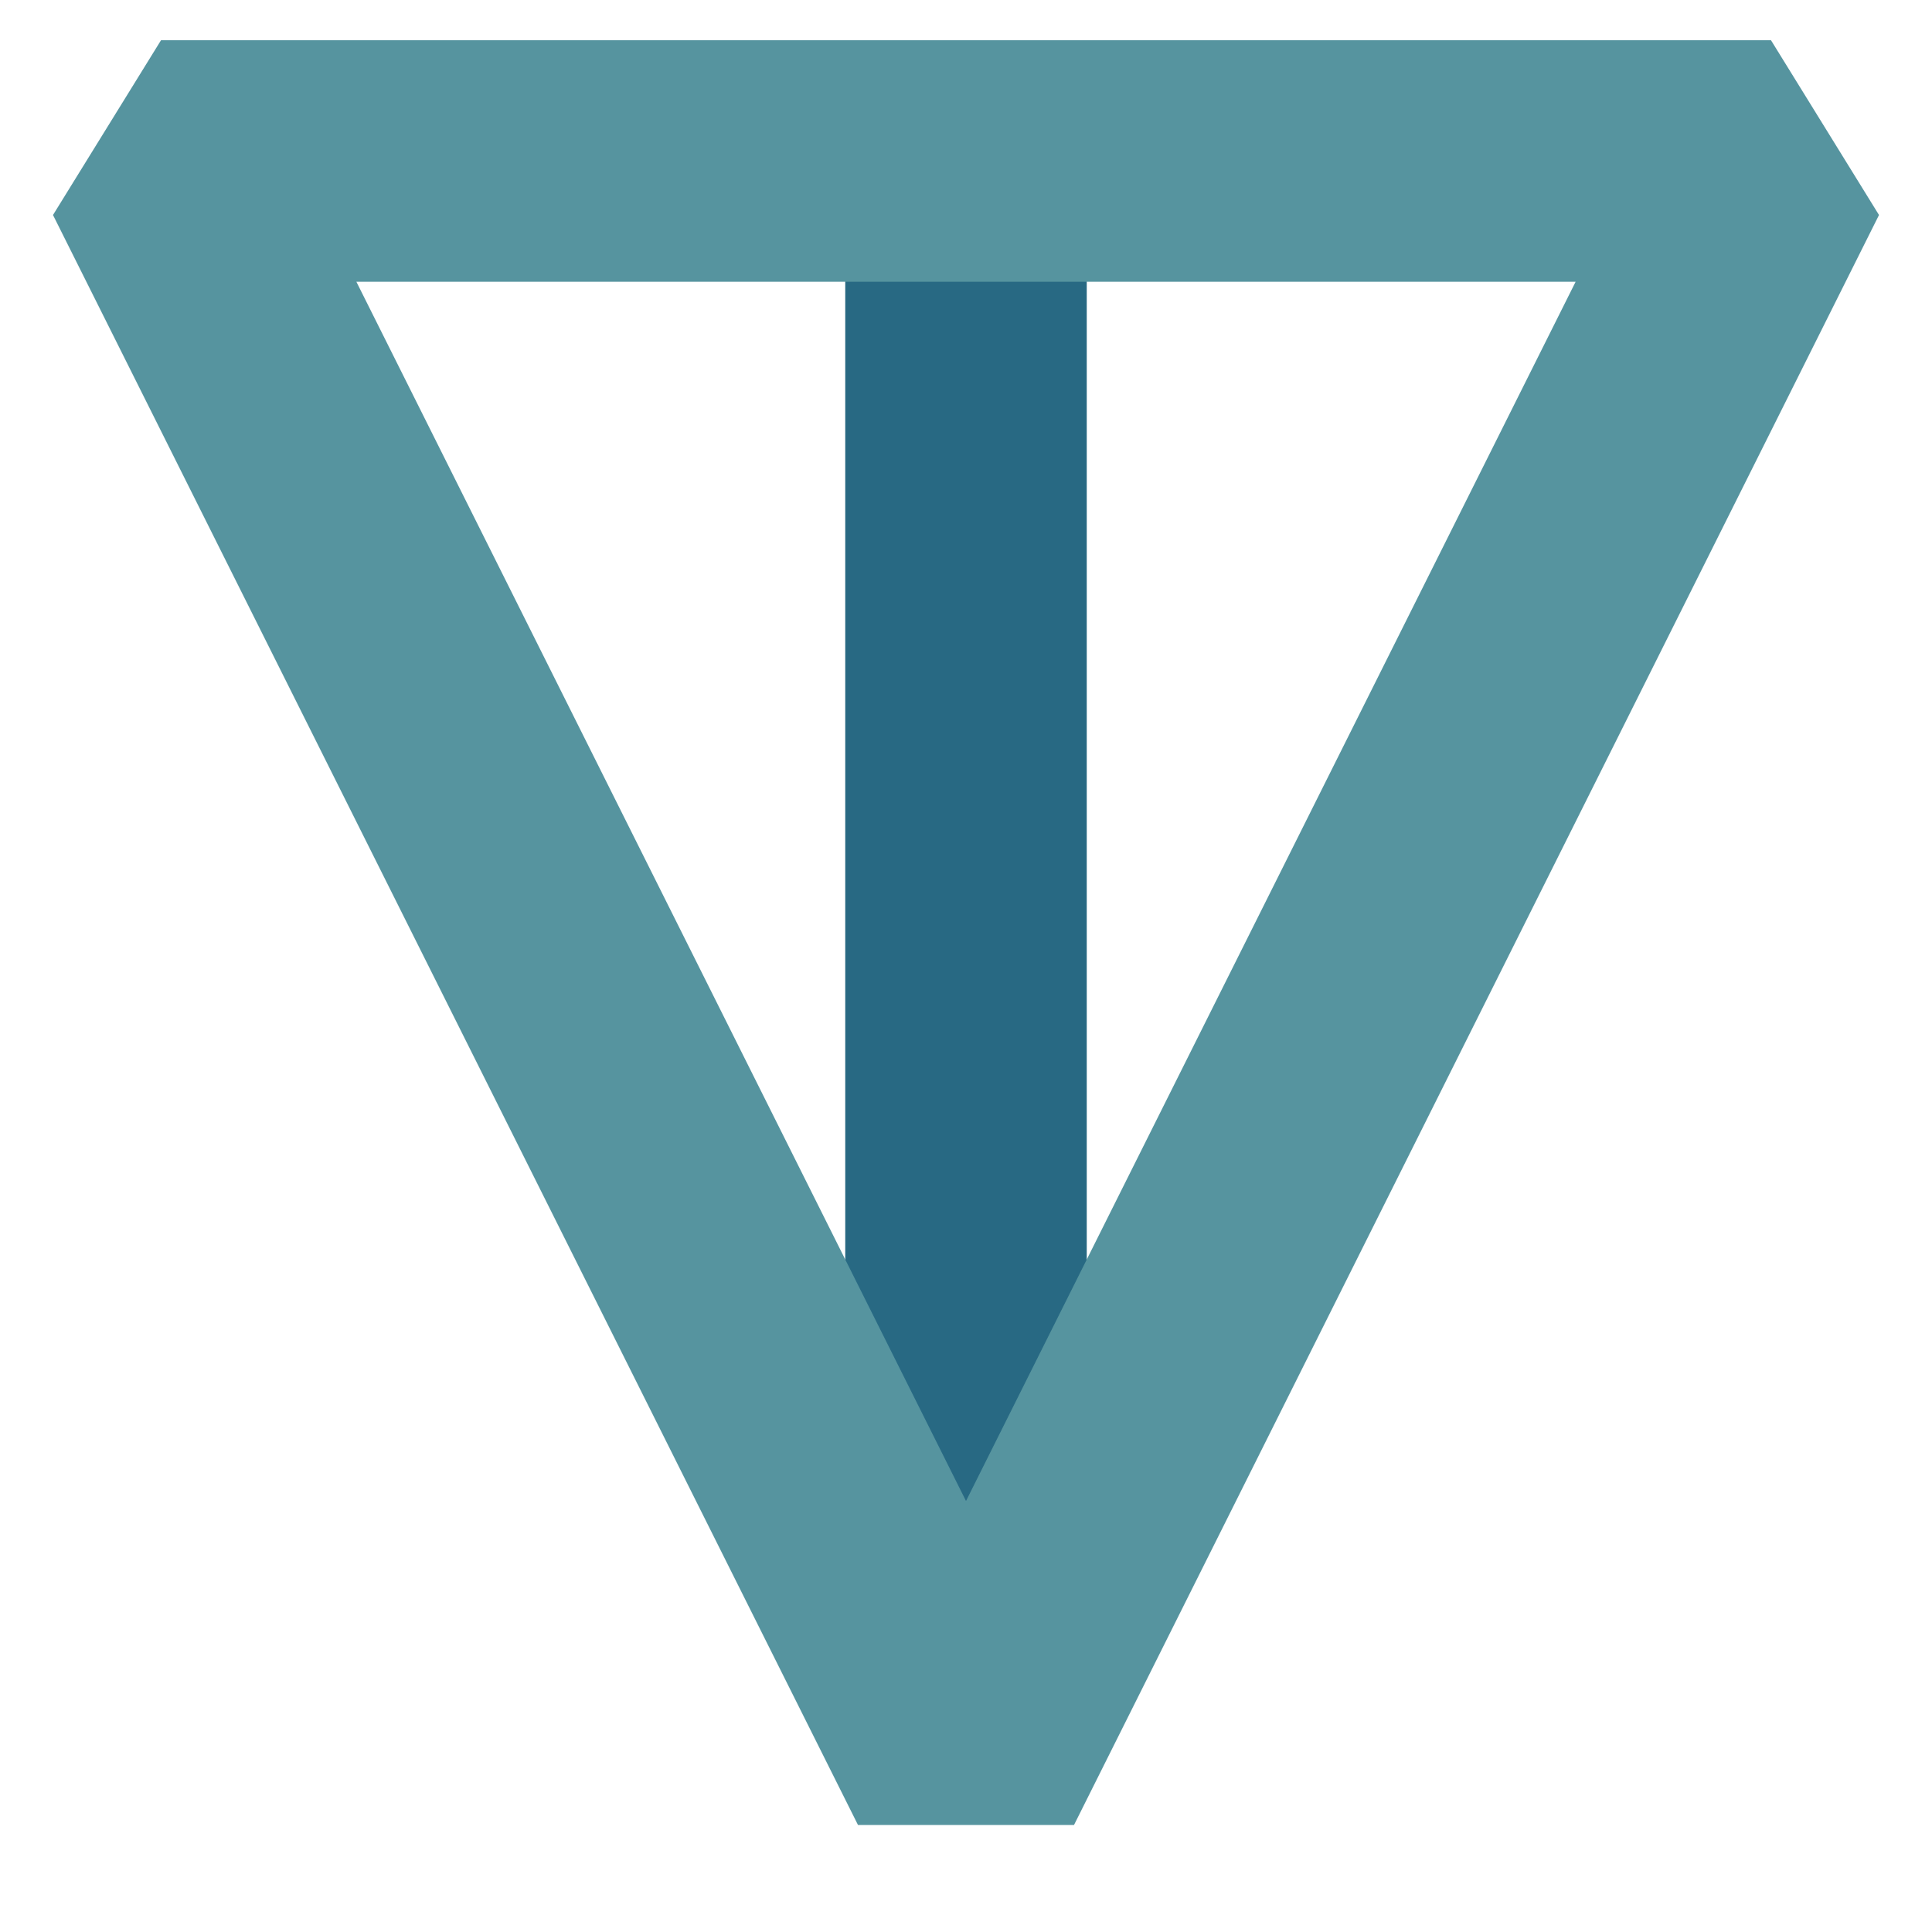
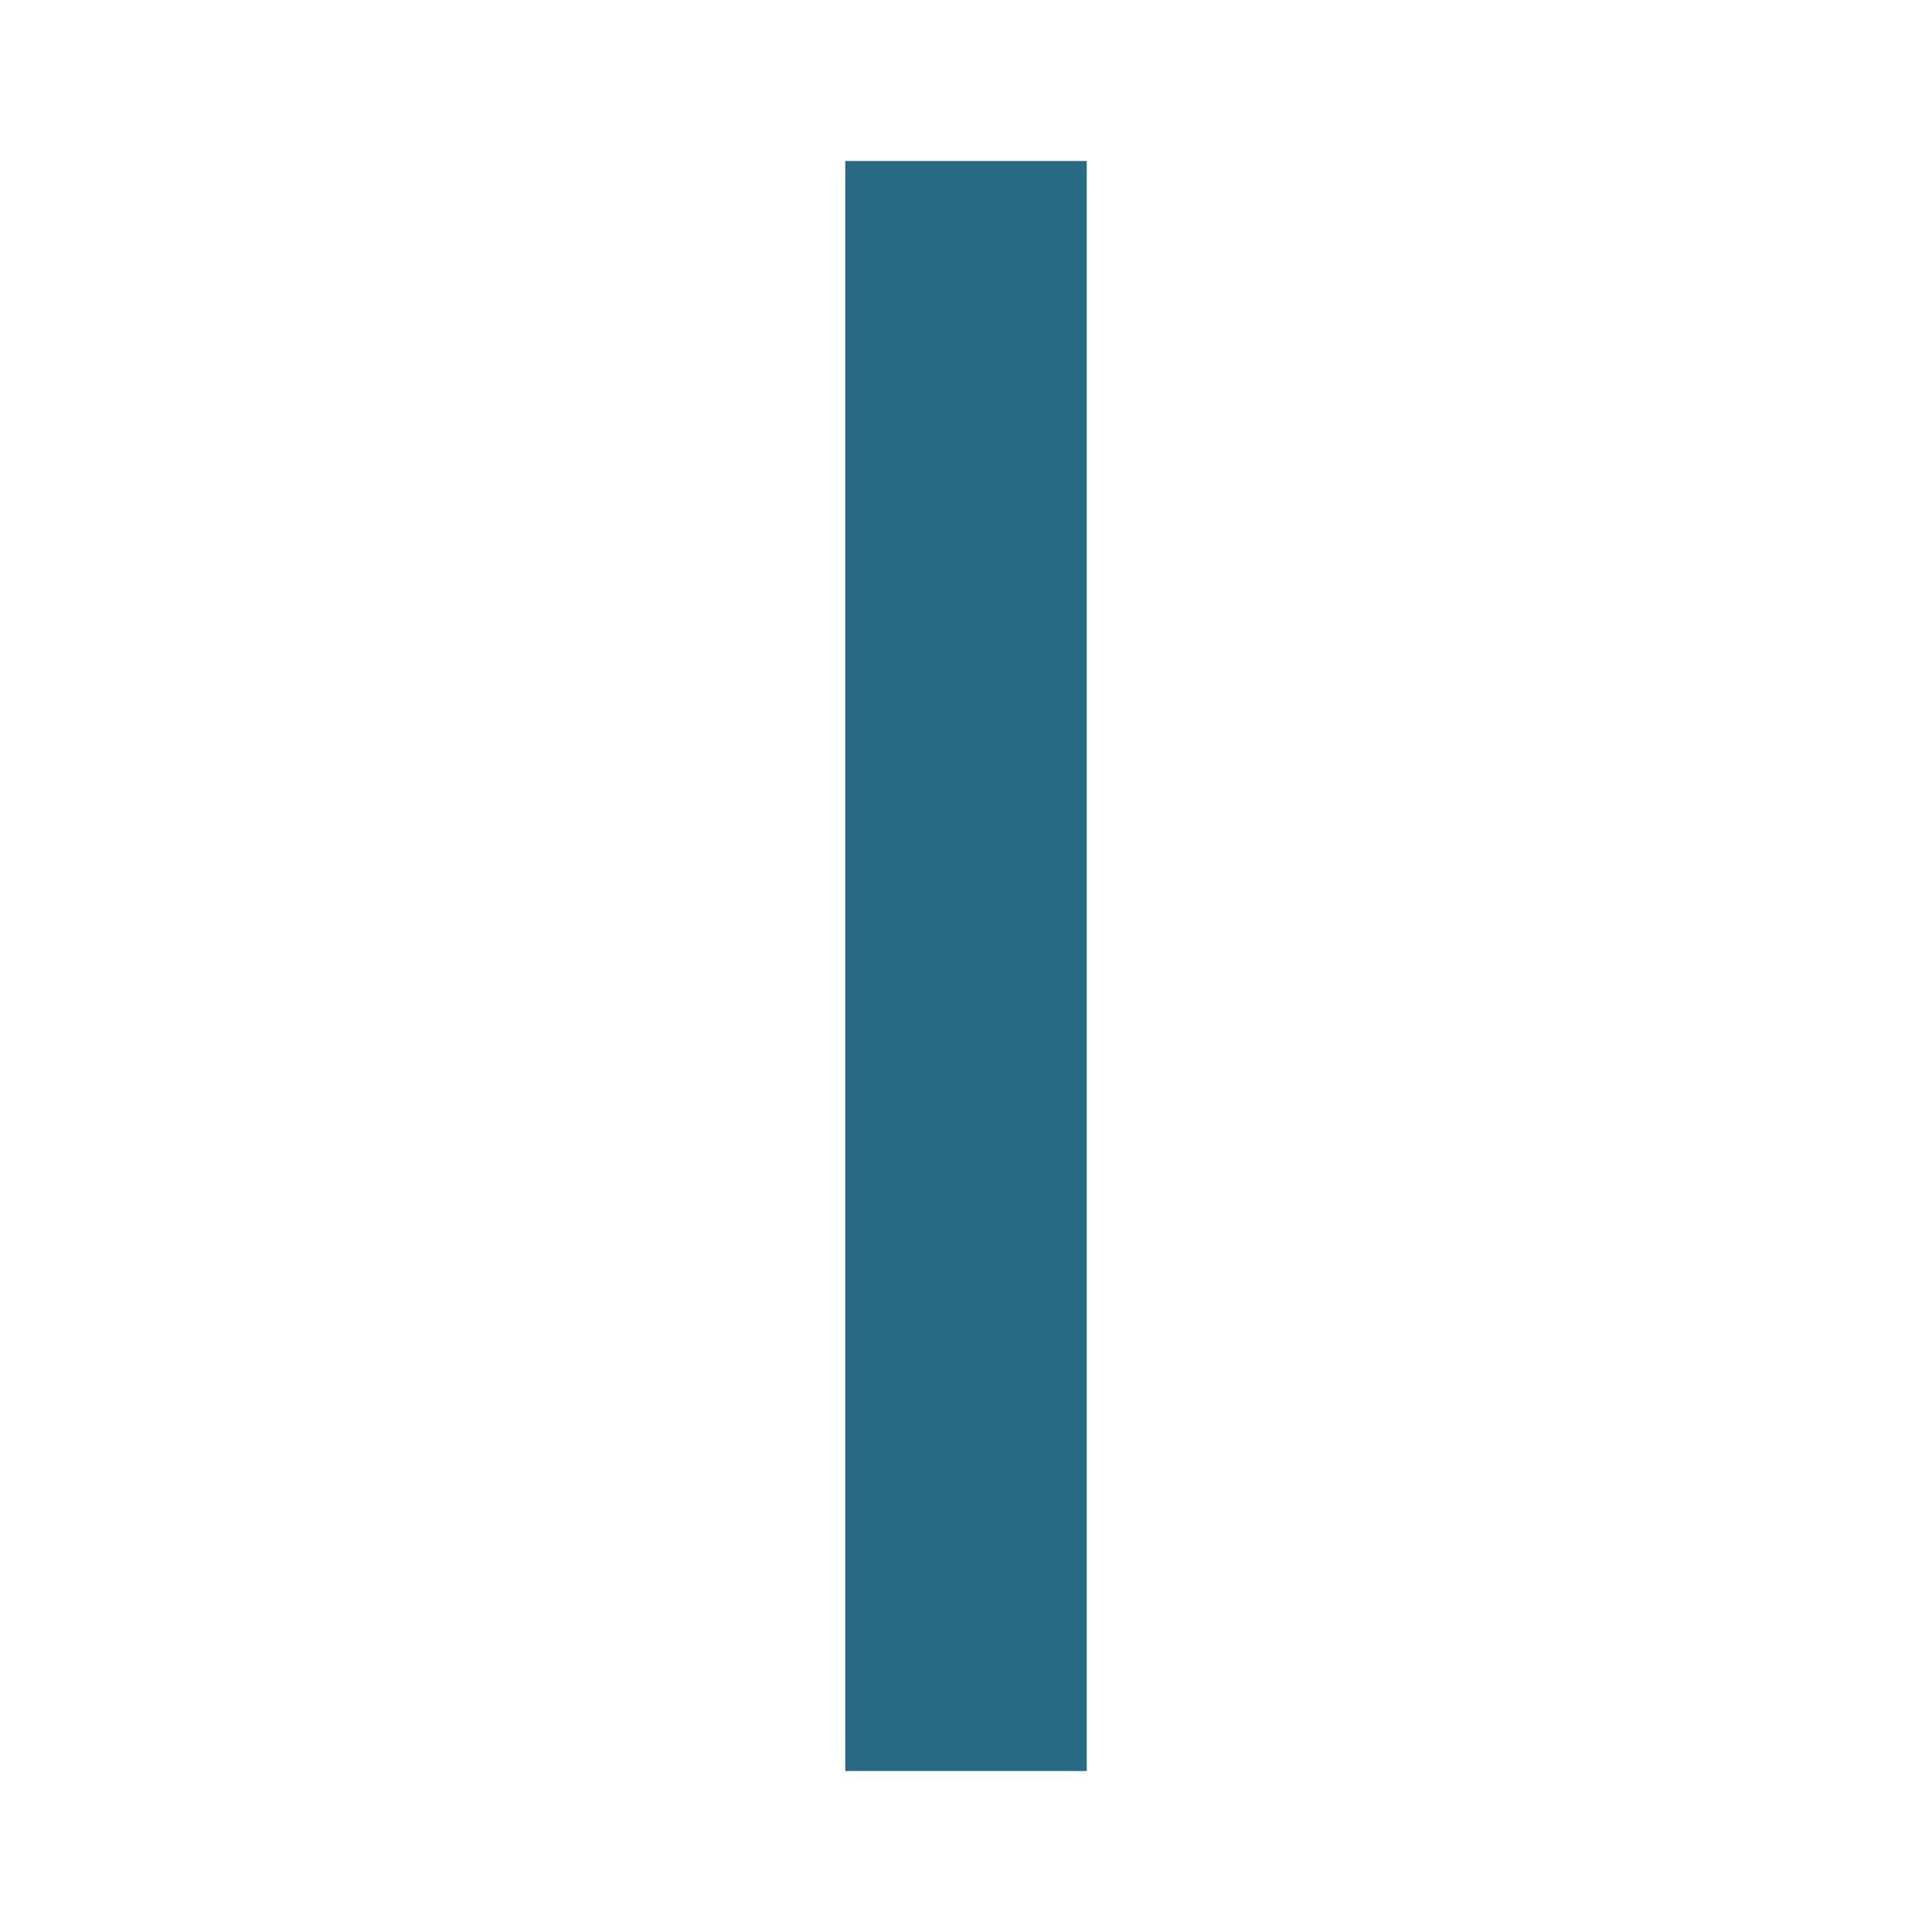
<svg xmlns="http://www.w3.org/2000/svg" version="1.1" id="vt" viewBox="0 0 24 24" fill="none">
  <style>
		:root {
			--rose:    #d7827e;
			--pine:    #286983;
			--foam:    #56949f;
		}

		@media (prefers-color-scheme: dark) {
			:root {
				--rose:    #ea9a97;
				--pine:    #3e8fb0;
				--foam:    #9ccfd8;
			}
		}
  </style>
  <polyline stroke="#286983" stroke-width="3px" stroke-linejoin="bevel" points="12 2, 12 22" />
-   <polygon stroke="#56949f" stroke-width="3px" stroke-linejoin="bevel" points="2 2, 22 2, 12 22" />
</svg>